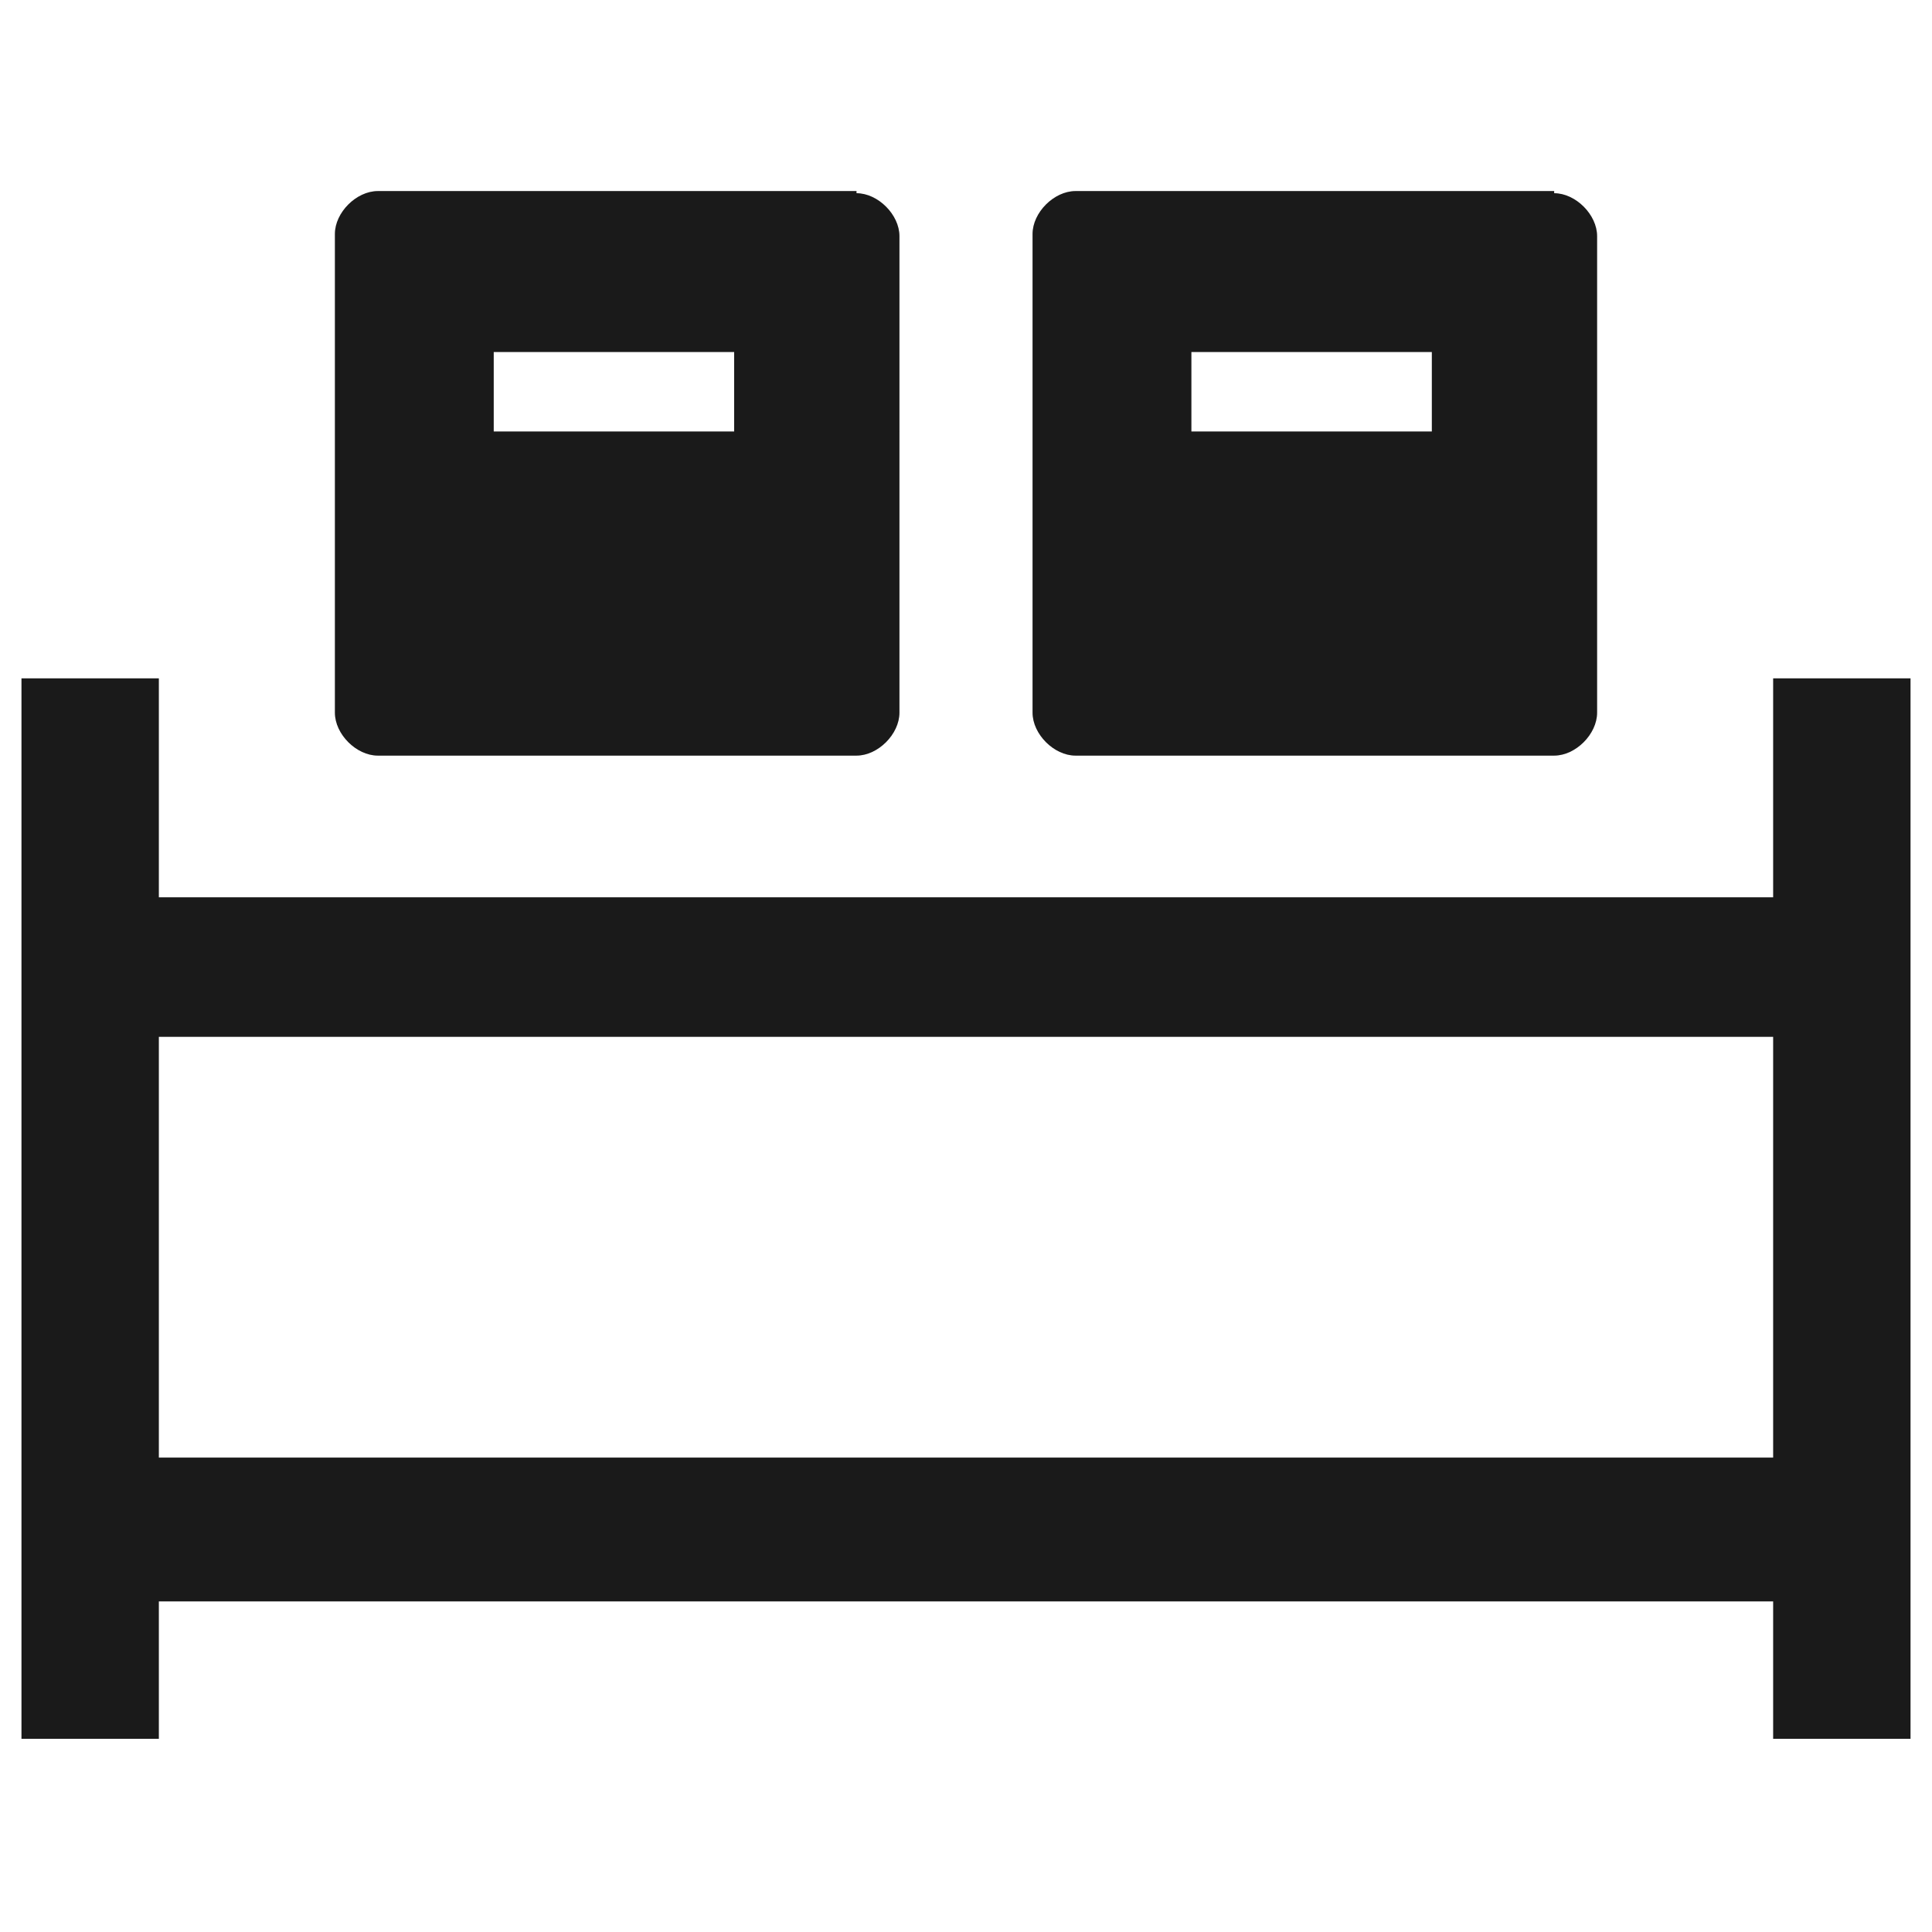
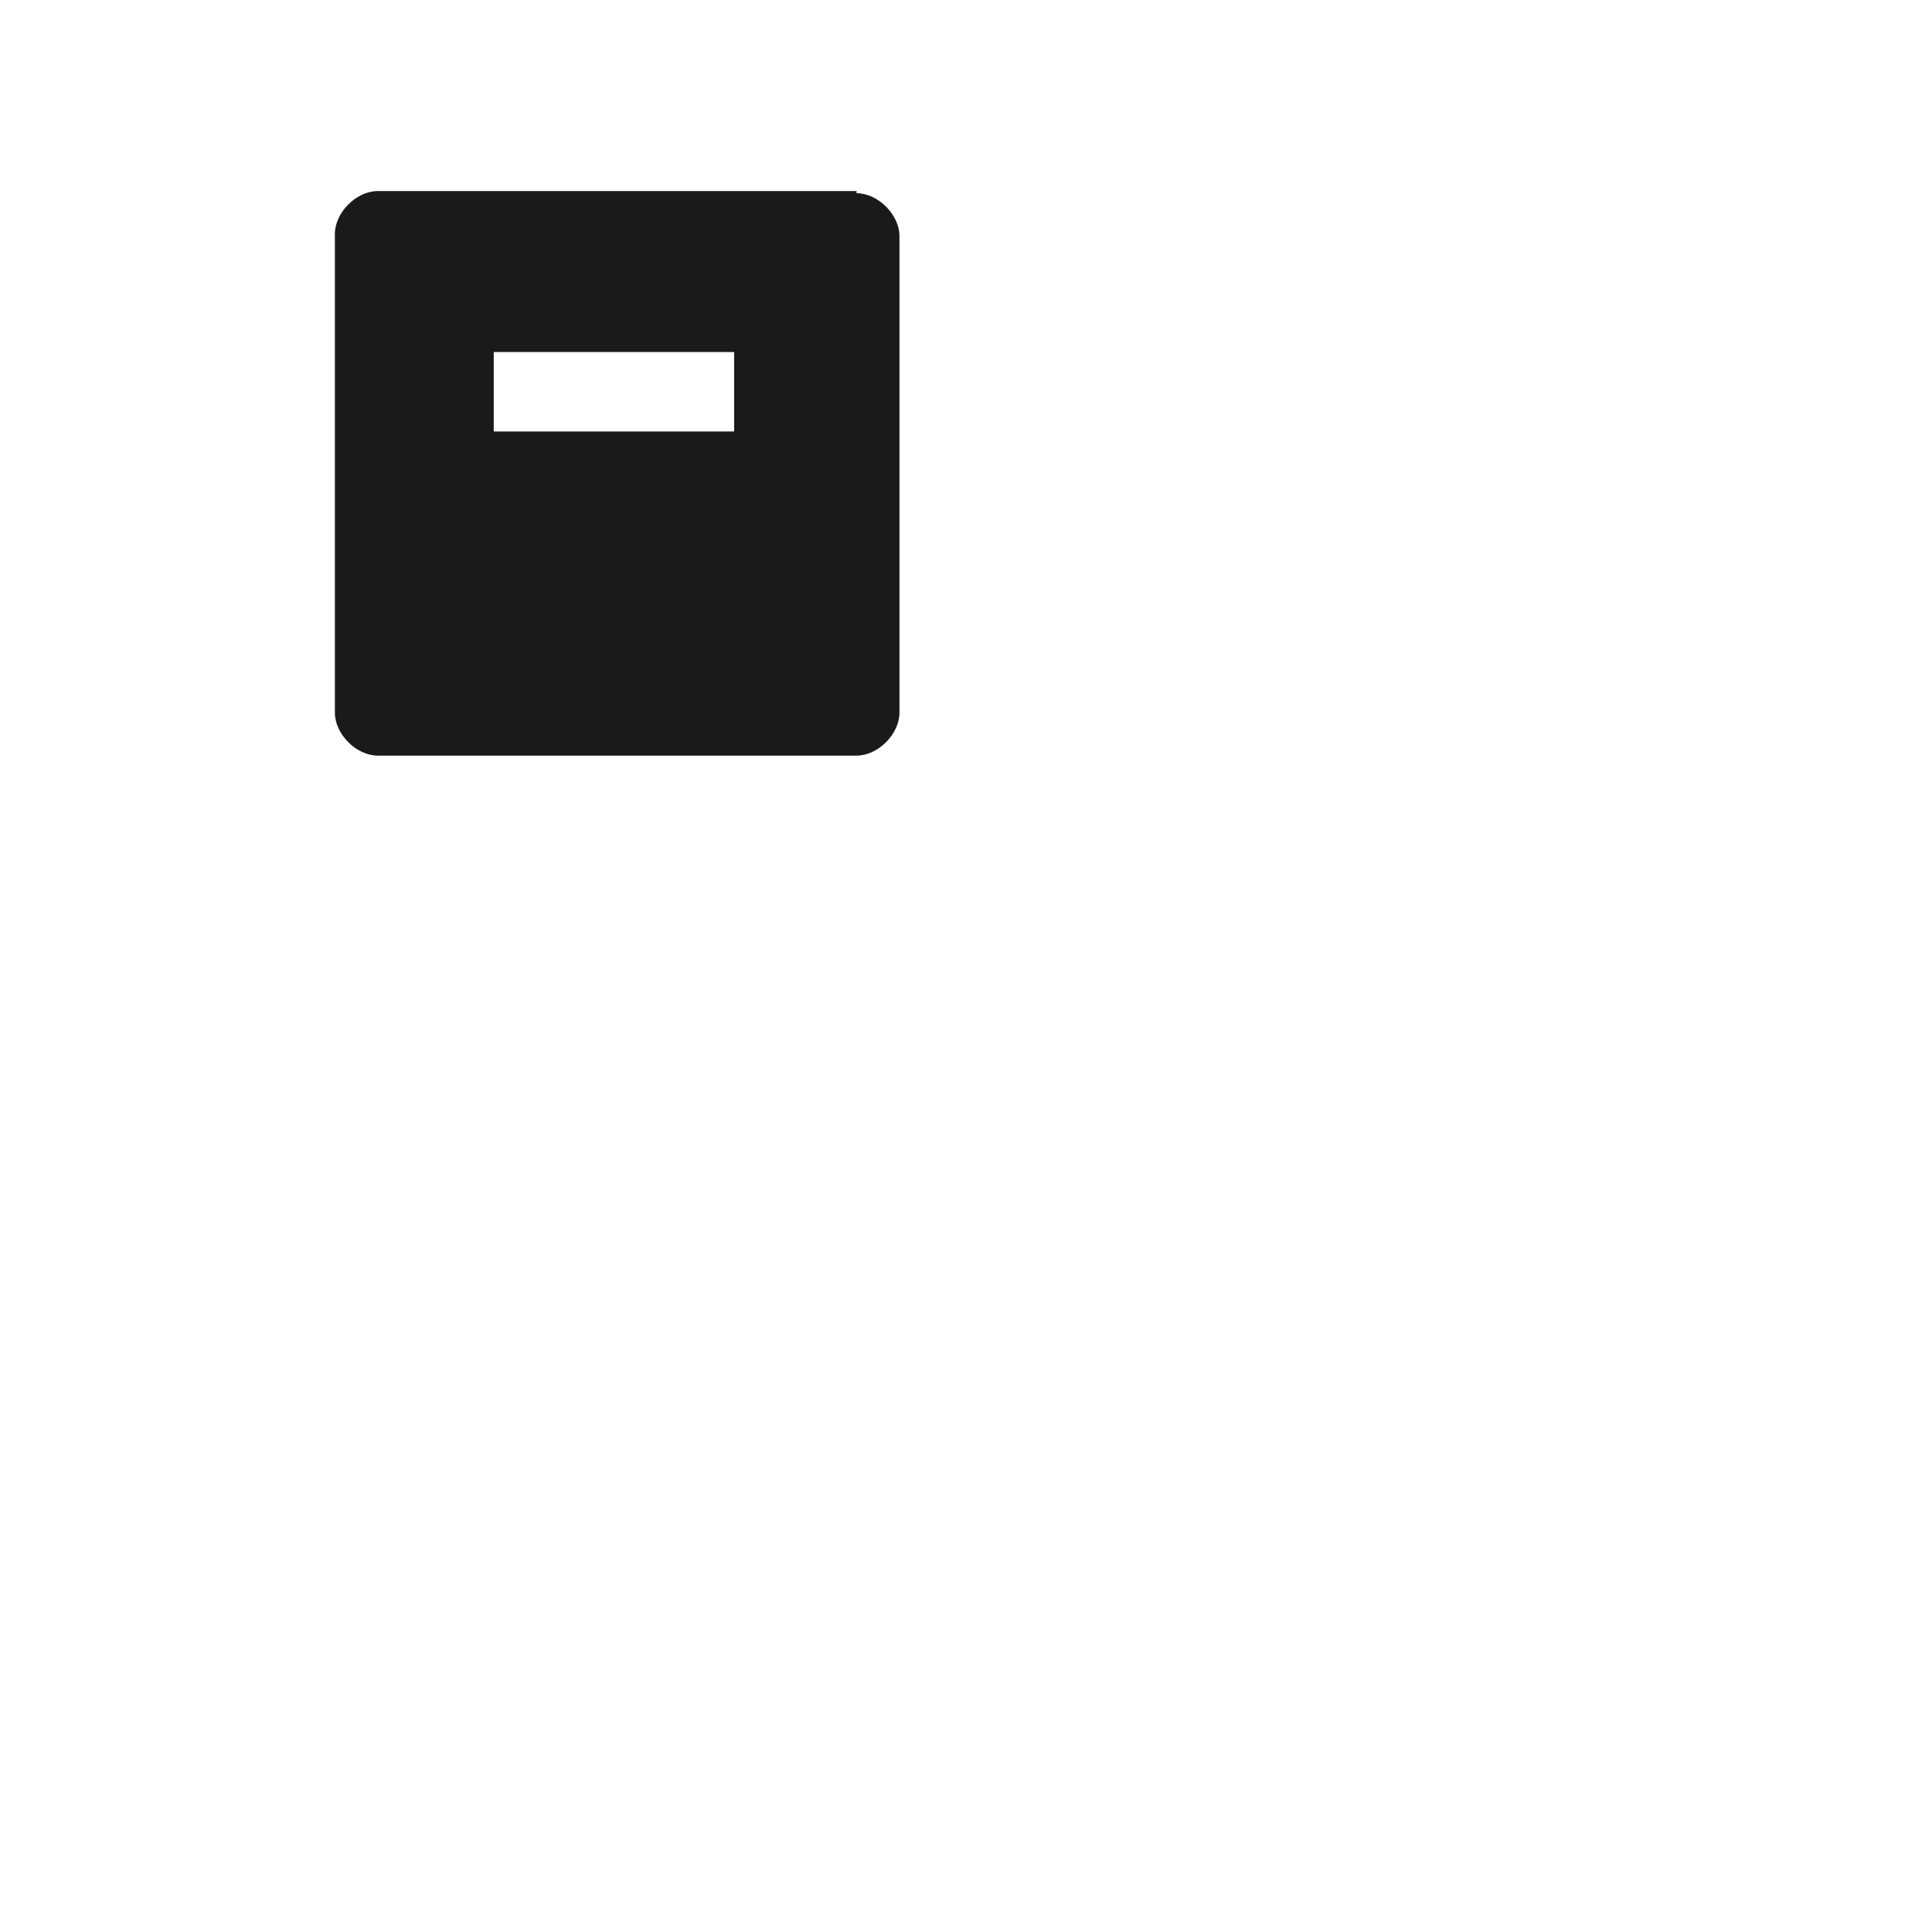
<svg xmlns="http://www.w3.org/2000/svg" id="Layer_1" version="1.1" viewBox="0 0 90 90">
  <defs>
    <style>
      .st0 {
        fill: #1a1a1a;
      }
    </style>
  </defs>
  <path class="st0" d="M39.9,8.9h-22.3c-1,0-2,1-2,2v22.3c0,1,1,2,2,2h22.3c1,0,2-1,2-2V11c0-1-1-2-2-2ZM34.2,20.1h-11.2v-3.7h11.2v3.7Z" />
-   <path class="st0" d="M72.4,8.9h-22.3c-1,0-2,1-2,2v22.3c0,1,1,2,2,2h22.3c1,0,2-1,2-2V11c0-1-1-2-2-2ZM66.7,20.1h-11.2v-3.7h11.2v3.7Z" />
-   <path class="st0" d="M82.6,31.6v10.2H7.4v-10.2H1v49.4h6.4v-6.4h75.2v6.4h6.4V31.6h-6.4ZM82.6,67.9H7.4v-19.6h75.2v19.6Z" />
</svg>